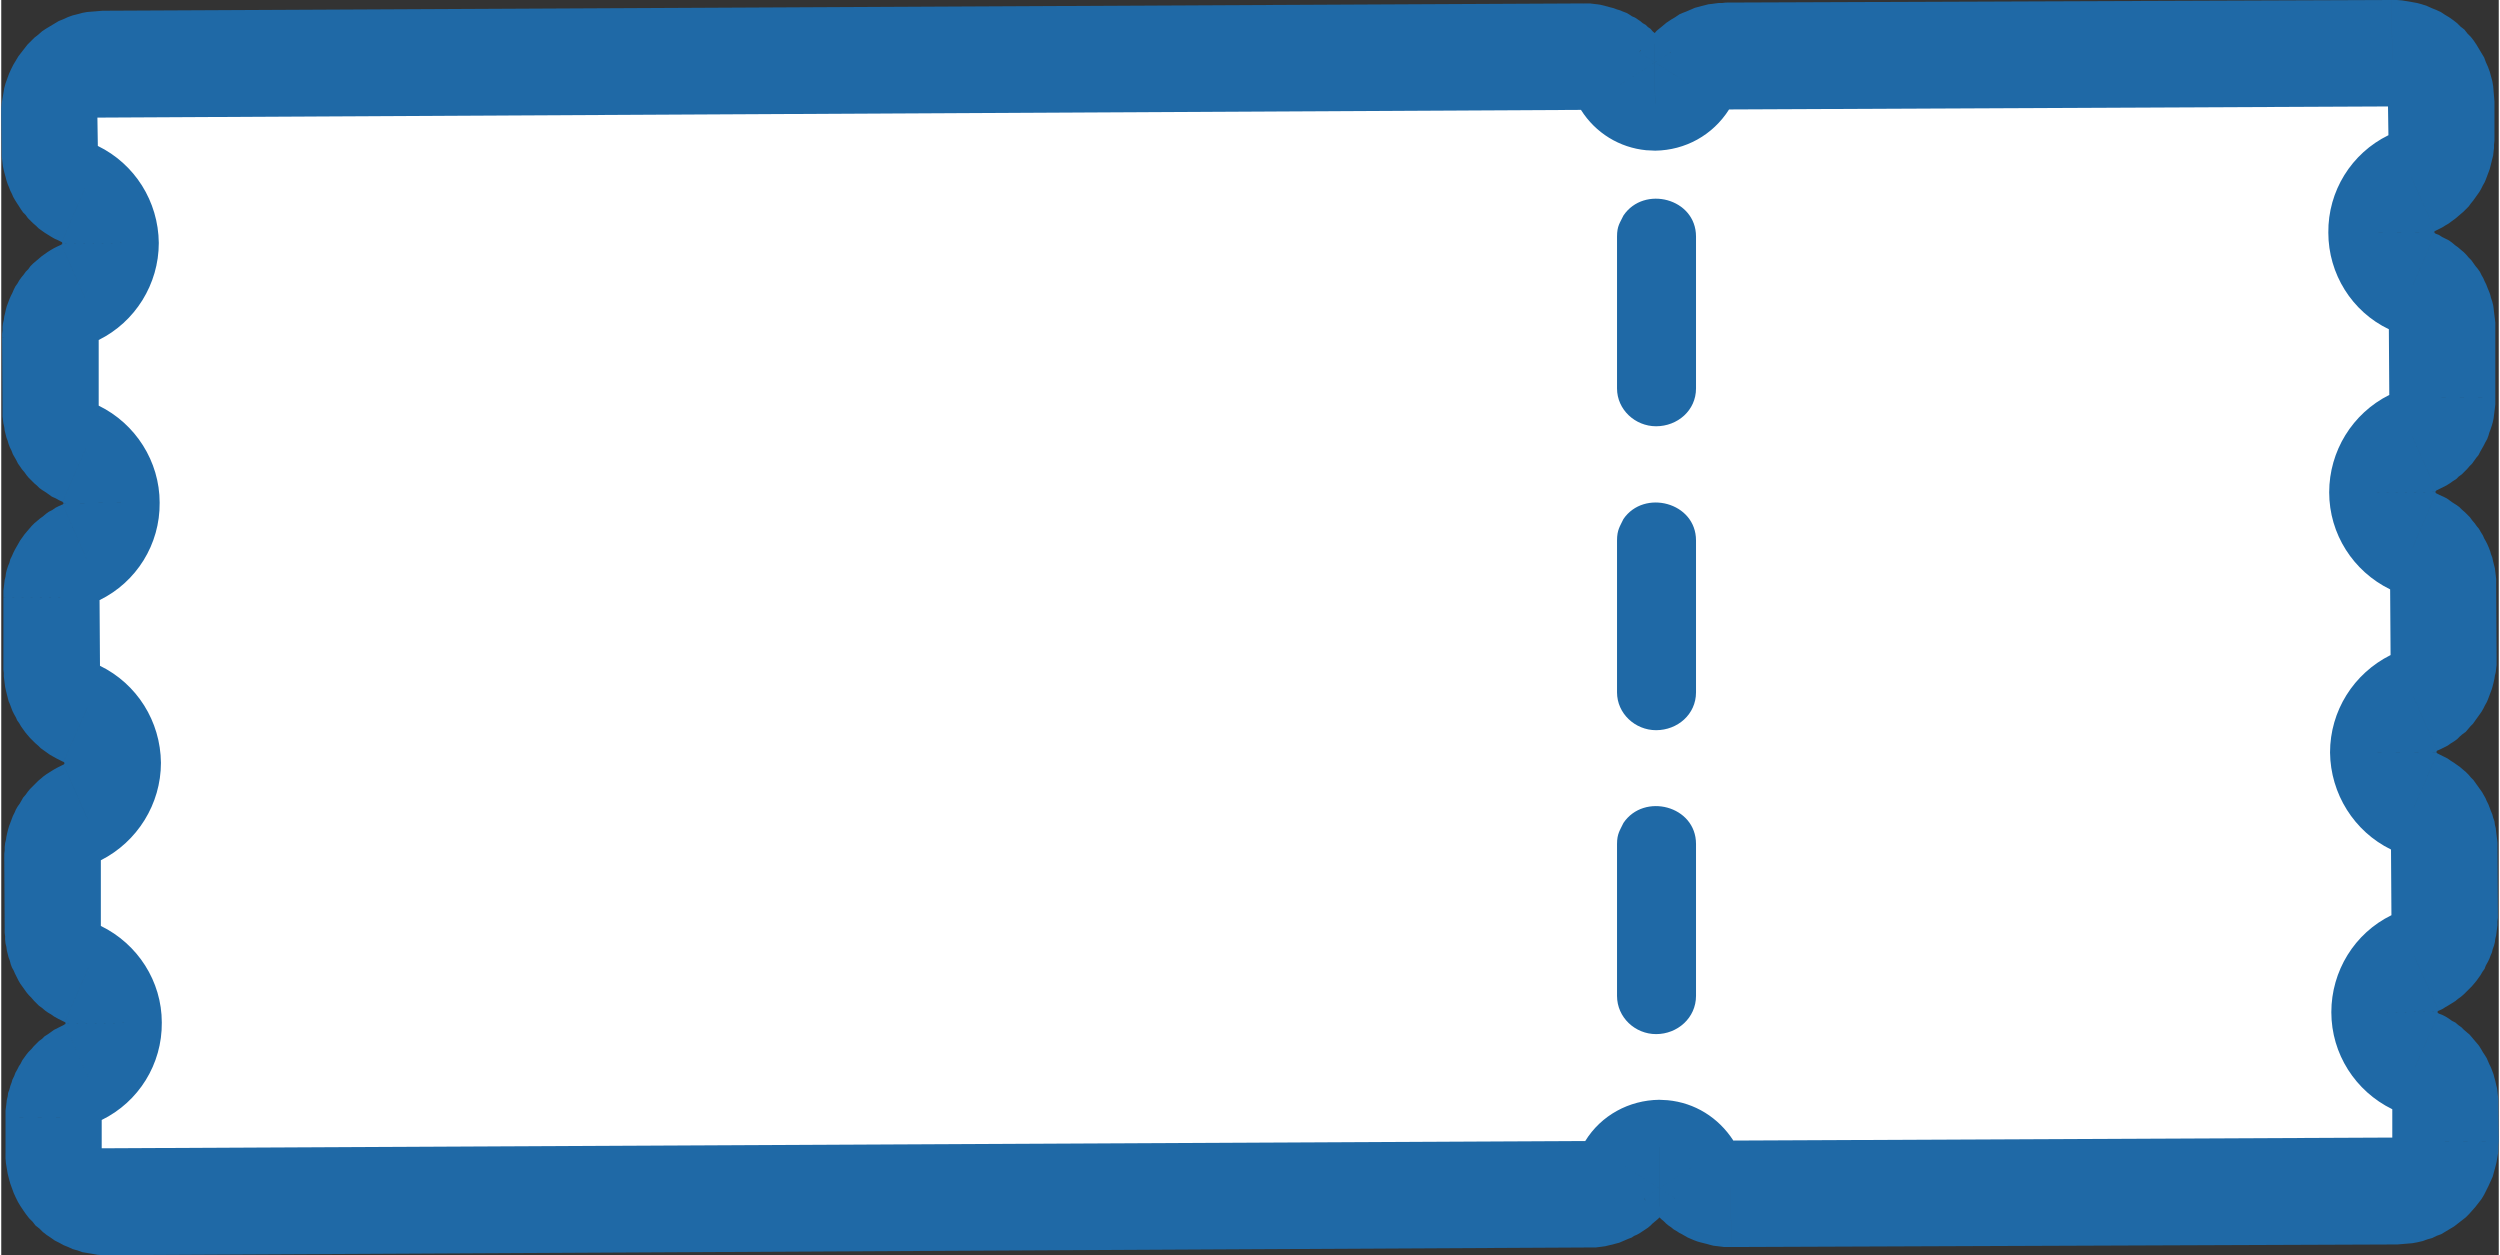
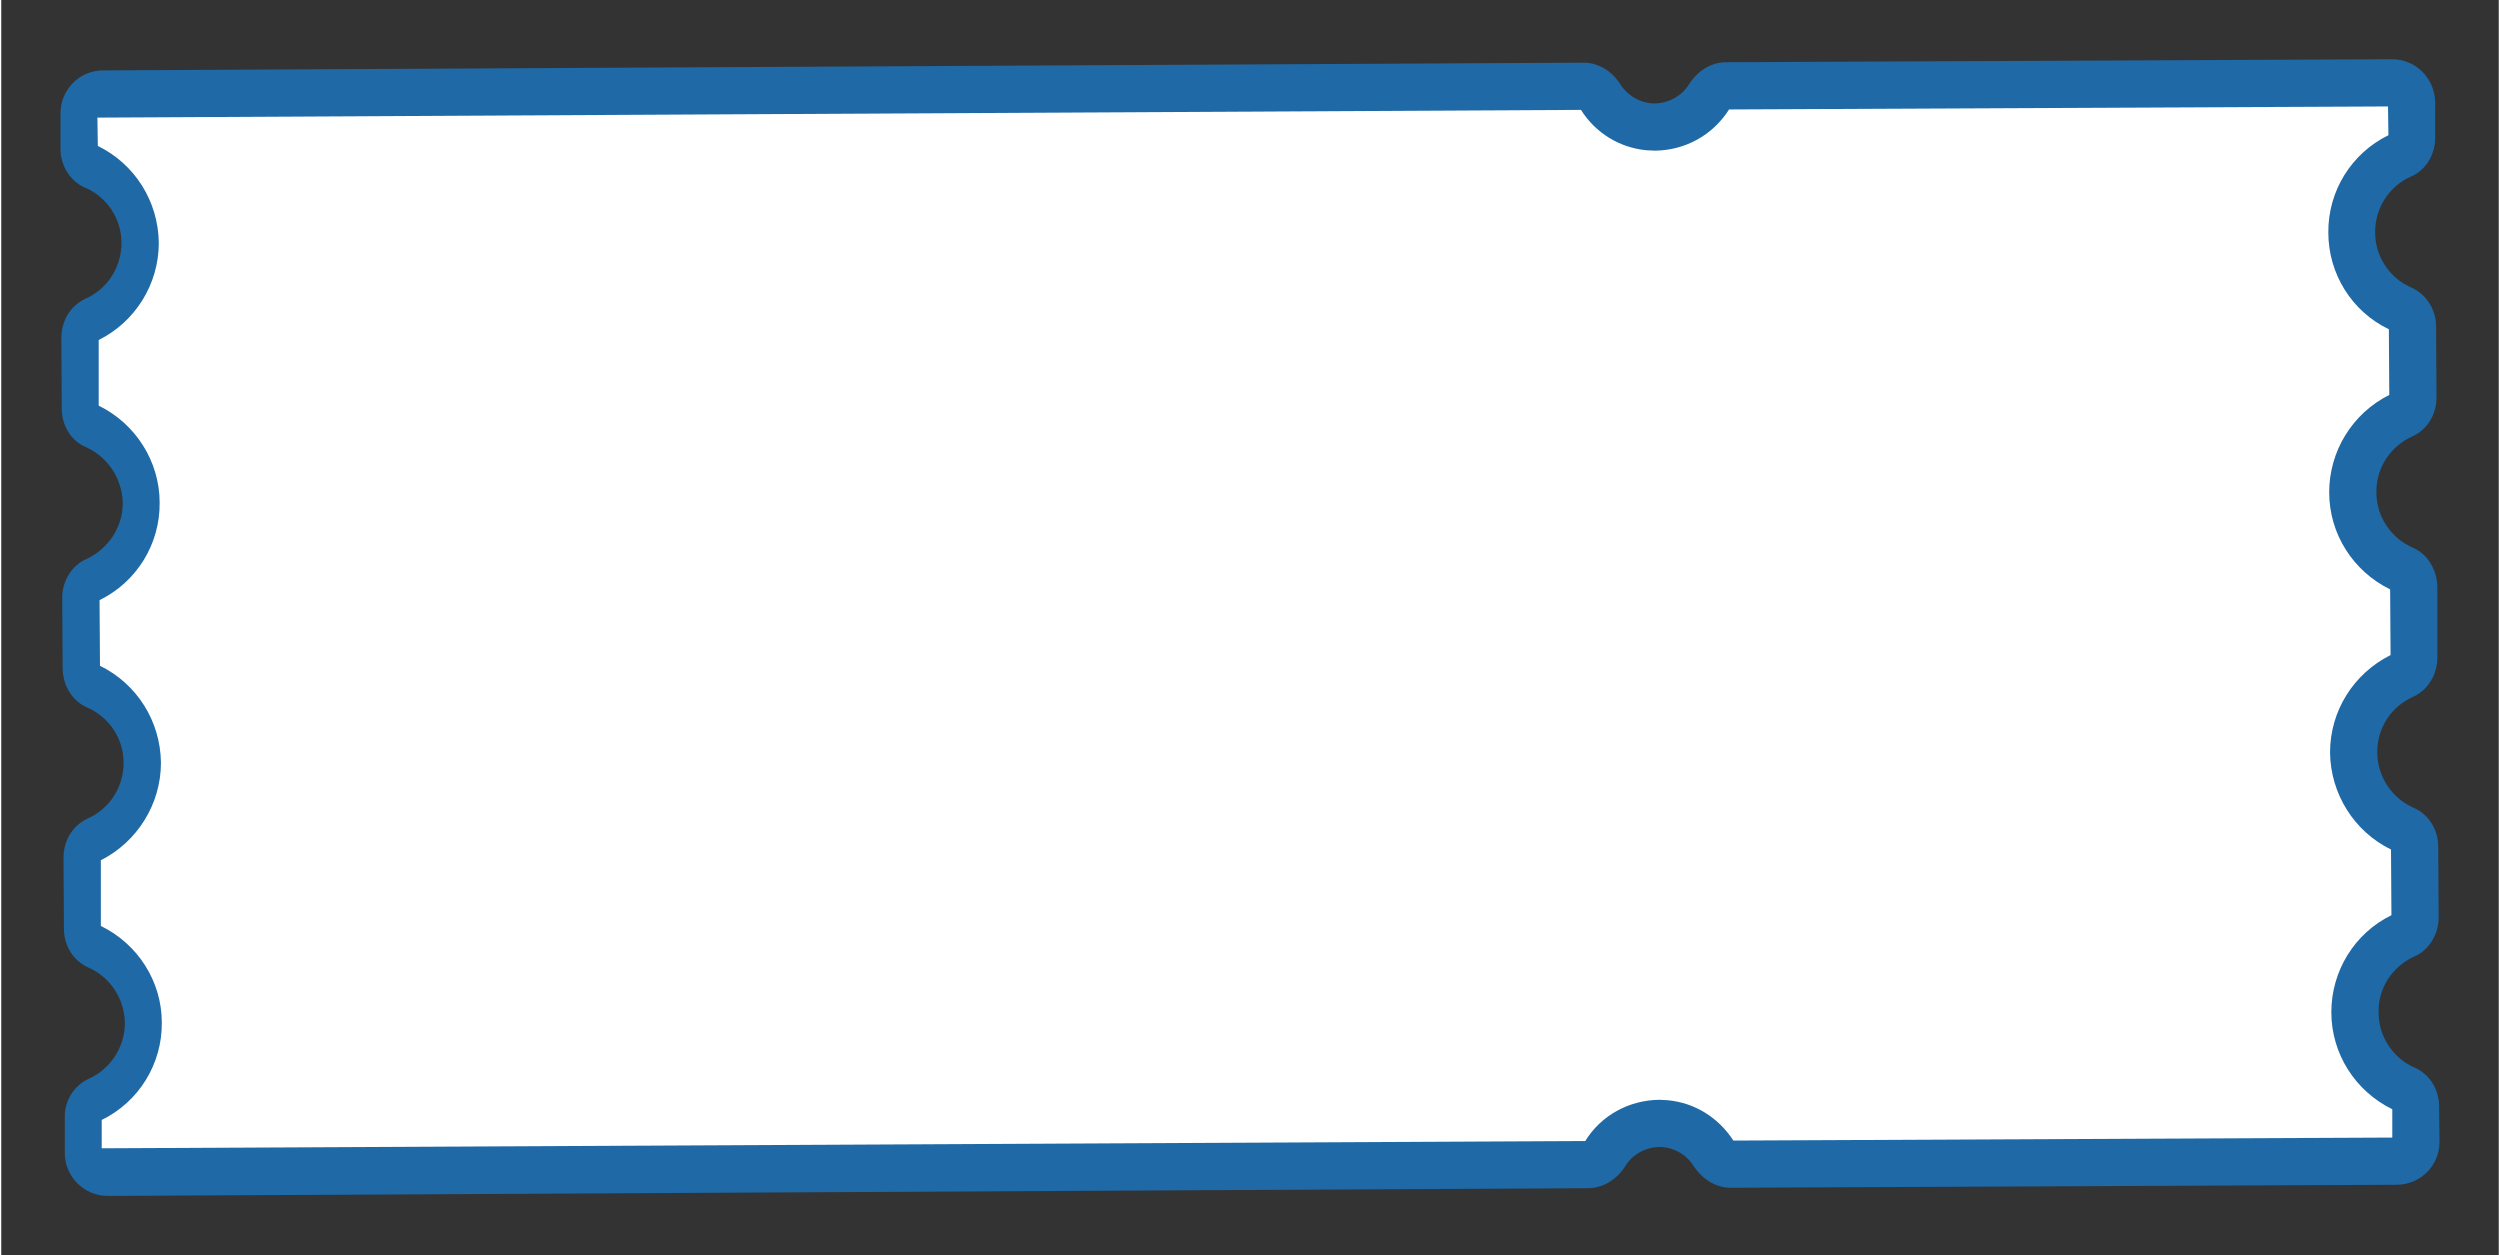
<svg xmlns="http://www.w3.org/2000/svg" xml:space="preserve" width="241px" height="121px" version="1.1" style="shape-rendering:geometricPrecision; text-rendering:geometricPrecision; image-rendering:optimizeQuality; fill-rule:evenodd; clip-rule:evenodd" viewBox="0 0 58.18 29.24">
  <rect x="0" y="0" width="58.18" height="29.24" fill="#333333" stroke="none" />
  <defs>
    <style type="text/css">
   
    .fil0 {fill:#1F69A6;fill-rule:nonzero}
    .fil1 {fill:white;fill-rule:nonzero}
   
  </style>
  </defs>
  <g id="Warstwa_x0020_1">
    <g id="_1319844880">
      <g>
        <path class="fil0" d="M55.3 5.41c0,0.58 0.35,1.08 0.85,1.29 0.35,0.16 0.57,0.52 0.57,0.9l0.01 1.66c0,0.39 -0.21,0.75 -0.57,0.91 -0.49,0.22 -0.84,0.72 -0.83,1.3 0,0.58 0.35,1.07 0.85,1.29 0.35,0.15 0.56,0.52 0.57,0.9l0 1.66c0,0.38 -0.21,0.75 -0.56,0.91 -0.5,0.22 -0.84,0.71 -0.84,1.29 0,0.58 0.35,1.08 0.85,1.3 0.35,0.15 0.57,0.51 0.57,0.9l0.01 1.66c0,0.38 -0.22,0.75 -0.56,0.9 -0.5,0.22 -0.85,0.72 -0.84,1.3 0,0.58 0.35,1.08 0.84,1.29 0.36,0.16 0.57,0.52 0.57,0.9l0.01 0.83c0,0.55 -0.44,1 -1,1l-15.51 0.07c-0.36,0 -0.67,-0.21 -0.87,-0.51 -0.16,-0.26 -0.46,-0.44 -0.8,-0.44 -0.33,0.01 -0.63,0.18 -0.79,0.45 -0.19,0.3 -0.51,0.51 -0.87,0.51l-34.48 0.18c-0.55,0 -1,-0.45 -1,-1l0 -0.83c-0.01,-0.38 0.21,-0.74 0.56,-0.9 0.49,-0.22 0.84,-0.72 0.84,-1.3 -0.01,-0.58 -0.36,-1.08 -0.85,-1.29 -0.36,-0.16 -0.57,-0.52 -0.57,-0.9l-0.01 -1.66c0,-0.39 0.21,-0.75 0.56,-0.91 0.5,-0.22 0.84,-0.72 0.84,-1.3 0,-0.58 -0.35,-1.07 -0.85,-1.29 -0.35,-0.15 -0.56,-0.51 -0.57,-0.9l-0.01 -1.66c0,-0.38 0.22,-0.75 0.57,-0.9 0.49,-0.23 0.84,-0.72 0.84,-1.3 -0.01,-0.58 -0.36,-1.08 -0.85,-1.3 -0.36,-0.15 -0.57,-0.51 -0.57,-0.9l-0.01 -1.65c0,-0.39 0.21,-0.75 0.56,-0.91 0.5,-0.22 0.84,-0.72 0.84,-1.3 0,-0.58 -0.35,-1.08 -0.85,-1.29 -0.35,-0.15 -0.57,-0.52 -0.57,-0.9l0 -0.83c0,-0.55 0.44,-1 0.99,-1l34.49 -0.18c0.35,0 0.67,0.2 0.86,0.51 0.17,0.26 0.47,0.44 0.8,0.44 0.34,-0.01 0.63,-0.18 0.8,-0.45 0.19,-0.3 0.5,-0.51 0.86,-0.51l15.52 -0.07c0.55,0 0.99,0.45 1,1l0 0.83c0,0.38 -0.21,0.75 -0.56,0.9 -0.5,0.22 -0.84,0.72 -0.84,1.3z" />
-         <path id="1" class="fil0" d="M56.7 5.44l-1.1 2.53 0 0 -0.09 -0.04 -0.09 -0.04 -0.09 -0.05 -0.08 -0.05 -0.09 -0.06 -0.08 -0.06 -0.08 -0.05 -0.07 -0.07 -0.08 -0.06 -0.07 -0.07 -0.07 -0.07 -0.07 -0.07 -0.06 -0.08 -0.07 -0.08 -0.06 -0.07 -0.05 -0.08 -0.06 -0.09 -0.05 -0.09 -0.05 -0.08 -0.04 -0.09 -0.04 -0.1 -0.04 -0.09 -0.04 -0.1 -0.03 -0.09 -0.03 -0.1 -0.02 -0.1 -0.02 -0.1 -0.02 -0.11 -0.02 -0.1 -0.01 -0.1 0 -0.11 -0.01 -0.1 2.76 -0.01 0 0 0 0 0 0 0 0 0 0 0 0.01 0 -0.01 0 0 0 0.01 0 0 0 0 0 0 0 0 0.01 0 -0.01 0 0 0 0.01 0 0 0.01 0 -0.01 0 0.01 0 0 0 0 0 0 0 0 0 0 0.01 0 -0.01 0 0.01 0 0 0 0 0.01 0 0 0 0 0 0zm-1.1 2.53l0 0 0.07 0.03 -0.07 -0.03zm2.5 -0.37l-2.76 0.01 0 -0.01 0 0.02 0 0.01 0 0.01 0 0.02 0.01 0.01 0 0.01 0 0.01 0.01 0.02 0 0.01 0 0.01 0.01 0.01 0 0.01 0.01 0.02 0 0.01 0.01 0 0.01 0.02 0.01 0.01 0 0.01 0.01 0.02 0.01 0.01 0.01 0.01 0.01 0.01 0.02 0.02 0.01 0.01 0.01 0 0.02 0.02 0.01 0.01 0.02 0.01 0.01 0.01 0.02 0.01 0.01 0.01 0.02 0 1.1 -2.53 0.08 0.03 0.08 0.05 0.08 0.04 0.08 0.04 0.07 0.05 0.07 0.06 0.07 0.05 0.07 0.06 0.06 0.05 0.06 0.06 0.06 0.07 0.06 0.06 0.05 0.07 0.05 0.07 0.05 0.06 0.05 0.07 0.04 0.08 0.04 0.07 0.03 0.07 0.04 0.08 0.03 0.08 0.03 0.07 0.03 0.08 0.02 0.08 0.03 0.09 0.02 0.08 0.01 0.07 0.01 0.09 0.01 0.08 0.01 0.08 0.01 0.09 0 0.08 0 0zm-2.76 0.01l0 0 0 -0.01 0 0.01zm0.01 1.66l-0.01 -1.66 2.76 -0.01 0 1.66 -2.75 0.01 0 0zm1.38 2.16l-1.13 -2.53 0.01 0 -0.02 0.01 -0.02 0.01 -0.01 0.01 -0.02 0.01 -0.01 0.01 -0.02 0.01 -0.01 0.01 -0.01 0.01 -0.02 0.01 -0.01 0.02 -0.01 0.01 -0.01 0.01 -0.01 0.01 -0.01 0.01 -0.01 0.01 -0.01 0.02 0 0.01 -0.01 0.01 -0.01 0.02 0 0 -0.01 0.02 0 0 0 0.02 -0.01 0.01 0 0.02 0 0.01 -0.01 0.01 0 0.01 0 0.01 0 0.02 0 0.01 0 0.01 2.75 -0.01 0 0.08 0 0.08 -0.01 0.09 -0.01 0.08 -0.01 0.08 -0.01 0.08 -0.02 0.09 -0.02 0.07 -0.03 0.09 -0.03 0.08 -0.02 0.07 -0.03 0.08 -0.04 0.07 -0.04 0.08 -0.04 0.07 -0.04 0.07 -0.04 0.08 -0.05 0.06 -0.05 0.07 -0.05 0.07 -0.06 0.06 -0.06 0.07 -0.06 0.06 -0.06 0.06 -0.07 0.05 -0.06 0.06 -0.08 0.05 -0.07 0.05 -0.08 0.05 -0.08 0.04 -0.08 0.04 -0.08 0.04 0.01 0zm-1.13 -2.53l0.01 0 -0.02 0.01 0.01 -0.01zm1.1 2.56l-2.75 0.02 0 -0.01 0 -0.1 0.01 -0.11 0 -0.1 0.02 -0.1 0.01 -0.11 0.03 -0.1 0.02 -0.1 0.03 -0.1 0.03 -0.1 0.03 -0.09 0.04 -0.1 0.04 -0.09 0.05 -0.09 0.04 -0.09 0.06 -0.09 0.05 -0.08 0.05 -0.08 0.06 -0.08 0.06 -0.08 0.07 -0.07 0.07 -0.08 0.07 -0.07 0.07 -0.07 0.07 -0.06 0.08 -0.06 0.08 -0.07 0.08 -0.05 0.08 -0.06 0.09 -0.05 0.08 -0.05 0.09 -0.04 0.09 -0.05 1.13 2.53 0 0 -0.01 0 0 0 0 0 0 0 0 0.01 0 0 0 -0.01 0 0.01 -0.01 0 0 0 0 0 0 0 0 0 0 0 0 0.01 0 0 0 0 0 0 0 0 0 0 0 0 0 0 0 0 -0.01 0.01 0.01 0 0 0 0 -0.01 0 0.01 -0.01 0 0 0 0 0 0 0zm-2.75 0.02l0 0 0 -0.01 0 0.01zm2.77 0.01l-1.09 2.54 0 0 -0.09 -0.04 -0.09 -0.05 -0.09 -0.05 -0.09 -0.05 -0.08 -0.05 -0.08 -0.06 -0.08 -0.06 -0.08 -0.06 -0.07 -0.06 -0.08 -0.07 -0.07 -0.07 -0.07 -0.08 -0.06 -0.07 -0.06 -0.08 -0.06 -0.08 -0.06 -0.08 -0.05 -0.08 -0.05 -0.09 -0.05 -0.09 -0.05 -0.08 -0.04 -0.1 -0.04 -0.09 -0.03 -0.1 -0.03 -0.09 -0.03 -0.1 -0.03 -0.11 -0.02 -0.09 -0.02 -0.11 -0.01 -0.1 -0.01 -0.1 -0.01 -0.11 0 -0.1 2.75 -0.02 0 0 0 0 0 0 0.01 0.01 0 0 0 0 0 0 0 0 0 0 0 0 0 0 0 0 0 0.01 0 0 0 0 0 0 0 0 0 0 0 0 0 0 0.01 0 0 0 -0.01 0 0.01 0.01 0 0 0 0 0 0 0 0 0 0 0 0 0 0 0 0 0 0zm1.4 2.16l-2.75 0.02 0 0 0 0.01 0 0.01 0 0.01 0 0.02 0 0.01 0 0.01 0.01 0.01 0 0.01 0 0.02 0.01 0 0 0.01 0.01 0.02 0 0.01 0.01 0.01 0 0.01 0.01 0.01 0.01 0.02 0.01 0 0.01 0.02 0.01 0.02 0.01 0 0.01 0.01 0.01 0.02 0.01 0.01 0.02 0.01 0.01 0.01 0.02 0.01 0.01 0.01 0.01 0.01 0.02 0.01 0.02 0.01 0.02 0.01 1.09 -2.54 0.08 0.04 0.09 0.04 0.08 0.04 0.07 0.05 0.07 0.05 0.08 0.05 0.07 0.05 0.06 0.06 0.07 0.06 0.06 0.06 0.06 0.06 0.05 0.07 0.06 0.07 0.05 0.07 0.05 0.06 0.04 0.07 0.05 0.08 0.03 0.07 0.04 0.07 0.04 0.08 0.03 0.07 0.03 0.08 0.02 0.07 0.03 0.08 0.02 0.09 0.02 0.08 0.02 0.08 0.01 0.08 0.01 0.08 0.01 0.09 0 0.08 0 0.08 0 0zm-2.75 1.68l0 -1.66 2.75 -0.02 0.01 1.66 0 0.01 -2.76 0.01zm2.76 -0.02l0 0 0 0.01 0 -0.01zm-1.38 2.18l-1.12 -2.53 0 0 -0.01 0.01 -0.02 0.01 -0.02 0.01 -0.01 0 -0.02 0.02 -0.02 0.01 -0.01 0.01 -0.01 0.01 -0.02 0.01 -0.01 0.01 -0.01 0.01 -0.01 0.02 -0.01 0.01 -0.01 0.01 -0.01 0.01 0 0.01 -0.01 0.01 -0.01 0.02 0 0.01 -0.01 0.01 0 0.01 -0.01 0.01 0 0.02 0 0.01 -0.01 0.01 0 0.01 0 0.01 0 0.01 0 0.02 -0.01 0.01 0 0.01 0 0.01 2.76 0 0 0.09 0 0.08 -0.01 0.08 -0.01 0.09 -0.02 0.08 -0.01 0.07 -0.02 0.09 -0.02 0.08 -0.02 0.07 -0.03 0.08 -0.03 0.08 -0.03 0.08 -0.03 0.07 -0.04 0.07 -0.04 0.08 -0.04 0.07 -0.05 0.07 -0.05 0.07 -0.05 0.07 -0.05 0.07 -0.06 0.06 -0.05 0.06 -0.06 0.07 -0.07 0.05 -0.07 0.06 -0.06 0.06 -0.07 0.05 -0.08 0.05 -0.07 0.05 -0.08 0.04 -0.08 0.04 -0.09 0.04 0.01 0zm-1.12 -2.53l0 0 -0.05 0.02 0.05 -0.02zm1.1 2.56l-2.76 0.01 0 0 0 -0.1 0.01 -0.11 0.01 -0.11 0.01 -0.1 0.02 -0.1 0.02 -0.11 0.02 -0.09 0.03 -0.1 0.03 -0.1 0.04 -0.09 0.04 -0.1 0.04 -0.09 0.04 -0.09 0.05 -0.09 0.05 -0.09 0.05 -0.08 0.06 -0.08 0.06 -0.08 0.06 -0.08 0.06 -0.08 0.07 -0.07 0.07 -0.07 0.07 -0.07 0.08 -0.07 0.07 -0.06 0.08 -0.06 0.08 -0.06 0.09 -0.05 0.08 -0.05 0.09 -0.05 0.09 -0.05 0.09 -0.04 1.12 2.53 0 0 -0.01 0 0 0 0 0 0 0 0 0 0 0 0 0.01 0 -0.01 0 0.01 0 0 0 0 0 0 0 0 -0.01 0 0 0 0 0 0 0 0 0 0 0.01 0 0 0 -0.01 0 0 0 0.01 0 0 0 0 0 0 0 0 0 0 0 0 0 0 0 0.01 0 0zm0 0l0 -0.01 0 0.01 0 0zm0.02 0.03l-1.1 2.54 0 0 -0.09 -0.05 -0.09 -0.04 -0.09 -0.05 -0.08 -0.05 -0.09 -0.05 -0.08 -0.06 -0.08 -0.06 -0.08 -0.06 -0.07 -0.07 -0.07 -0.06 -0.07 -0.08 -0.07 -0.07 -0.07 -0.07 -0.06 -0.08 -0.06 -0.08 -0.05 -0.08 -0.06 -0.09 -0.05 -0.08 -0.05 -0.09 -0.04 -0.09 -0.04 -0.09 -0.04 -0.1 -0.04 -0.09 -0.03 -0.1 -0.03 -0.1 -0.02 -0.1 -0.03 -0.1 -0.01 -0.1 -0.02 -0.11 -0.01 -0.1 0 -0.11 -0.01 -0.1 2.76 -0.01 0 0 0 0 0 0 0 0.01 0 0 0 0 0 0 0 0 0 0 0 0 0 0 0 0 0 0 0 0.01 0 -0.01 0 0 0 0 0.01 0.01 0 0 0 0 0 0 0 0 0 0 0 0 0 0 0 0.01 0 -0.01 0.01 0.01 0 0 0 0 0 0 0 0 0 0zm-1.1 2.54l0 0 0.02 0.01 -0.02 -0.01zm2.5 -0.38l-2.76 0.01 0 0.01 0 0.01 0 0.01 0 0.01 0.01 0.01 0 0.02 0 0.01 0 0.01 0.01 0.01 0 0.01 0 0.01 0.01 0.01 0 0.02 0.01 0.01 0 0.01 0.01 0.01 0.01 0.01 0.01 0.02 0 0.01 0.01 0.01 0.01 0.01 0.01 0.01 0.01 0.01 0.02 0.02 0.01 0.01 0.01 0.01 0.02 0.01 0.01 0.01 0.02 0.01 0.01 0.01 0.02 0.01 0.02 0.01 0.01 0.01 1.1 -2.54 0.08 0.04 0.08 0.04 0.08 0.04 0.07 0.05 0.08 0.05 0.07 0.05 0.07 0.05 0.07 0.06 0.06 0.05 0.07 0.07 0.05 0.06 0.06 0.06 0.05 0.07 0.05 0.07 0.05 0.07 0.05 0.07 0.04 0.07 0.04 0.07 0.03 0.07 0.04 0.08 0.03 0.08 0.03 0.08 0.03 0.07 0.02 0.08 0.03 0.08 0.01 0.08 0.02 0.08 0.01 0.09 0.01 0.08 0.01 0.08 0.01 0.09 0 0.08 0 0zm-2.75 1.67l-0.01 -1.66 2.76 -0.01 0.01 1.66 0 0.01 -2.76 0zm2.76 -0.01l0 0 0 0.01 0 -0.01zm-1.38 2.17l-1.13 -2.52 0.01 -0.01 -0.02 0.01 -0.02 0.01 -0.01 0.01 -0.02 0.01 -0.02 0.01 -0.01 0.01 -0.01 0.01 -0.02 0.02 -0.01 0.01 -0.01 0.01 -0.01 0.01 -0.01 0.01 -0.01 0.01 -0.01 0.02 -0.01 0.01 -0.01 0.01 0 0.01 -0.01 0.01 -0.01 0.01 0 0.02 -0.01 0.01 0 0.01 0 0.01 -0.01 0.01 0 0.01 0 0.01 -0.01 0.02 0 0.01 0 0.01 0 0.01 0 0.01 0 0.02 2.76 0 -0.01 0.08 0 0.09 -0.01 0.08 -0.01 0.08 -0.01 0.08 -0.02 0.08 -0.01 0.08 -0.02 0.08 -0.03 0.08 -0.02 0.08 -0.03 0.07 -0.03 0.08 -0.04 0.08 -0.04 0.07 -0.03 0.08 -0.05 0.07 -0.04 0.07 -0.05 0.07 -0.05 0.07 -0.05 0.06 -0.06 0.07 -0.06 0.06 -0.06 0.06 -0.06 0.06 -0.07 0.06 -0.07 0.05 -0.06 0.05 -0.08 0.05 -0.08 0.05 -0.07 0.04 -0.08 0.05 -0.09 0.04 0.01 -0.01zm-1.13 -2.52l0.01 -0.01 -0.04 0.02 0.03 -0.01zm1.1 2.55l-2.75 0.02 0 0 0 -0.11 0 -0.11 0.01 -0.1 0.02 -0.1 0.01 -0.11 0.02 -0.09 0.03 -0.11 0.03 -0.1 0.03 -0.09 0.04 -0.1 0.03 -0.1 0.04 -0.09 0.05 -0.09 0.05 -0.09 0.05 -0.08 0.05 -0.09 0.05 -0.08 0.06 -0.08 0.07 -0.08 0.06 -0.07 0.07 -0.07 0.07 -0.07 0.07 -0.07 0.07 -0.07 0.08 -0.06 0.08 -0.06 0.08 -0.06 0.08 -0.06 0.09 -0.05 0.08 -0.04 0.09 -0.05 0.09 -0.04 1.13 2.52 0 0 0 0 -0.01 0.01 0 0 0 0 0 0 0 0 0 0 0 0 0 0 -0.01 0 0 0 0 0.01 0 0 0 0 0 0 0 0 0 0 0 0 0 0 0 0.01 -0.01 0 0.01 -0.01 0 0.01 -0.01 0 0.01 -0.01 0 0.01 -0.01 0 0 0 0 0 0 0 0 0.01 0 -0.01zm-2.75 0.02l0 0 0 0 0 0zm2.78 0.02l-1.11 2.53 0.01 0 -0.1 -0.04 -0.09 -0.05 -0.08 -0.04 -0.09 -0.05 -0.08 -0.06 -0.08 -0.05 -0.08 -0.07 -0.08 -0.06 -0.07 -0.06 -0.08 -0.07 -0.07 -0.07 -0.06 -0.07 -0.07 -0.08 -0.06 -0.07 -0.06 -0.08 -0.06 -0.09 -0.05 -0.08 -0.05 -0.08 -0.05 -0.09 -0.05 -0.09 -0.04 -0.1 -0.04 -0.09 -0.03 -0.09 -0.04 -0.1 -0.02 -0.1 -0.03 -0.1 -0.02 -0.1 -0.02 -0.1 -0.01 -0.1 -0.01 -0.11 -0.01 -0.11 0 -0.1 2.75 -0.02 0 0.01 0 0 0 0 0 0 0.01 0 0 0 0 0 0 0 0 0 0 0 0 0.01 0 0 0 0 0 0 0 0 0 0 0 0 0 0 0 0 0 0 0 0.01 0 0 0 0 0.01 0 0 0 0 0 0 0 0 0 0 0 0 0 0 0 0 0 0.01 0.01zm-0.01 -0.01l0.01 0.01 -0.02 -0.01 0.01 0zm1.4 2.17l-2.75 0.01 0 0 0 0.01 0 0.01 0 0.02 0 0.01 0 0.01 0 0.01 0.01 0.02 0 0.01 0 0 0.01 0.02 0 0.01 0.01 0.02 0 0 0.01 0.01 0.01 0.02 0 0.01 0.01 0.01 0.01 0.02 0.01 0.01 0.01 0.01 0.01 0.01 0.01 0.01 0.01 0.01 0.01 0.01 0.02 0.02 0.01 0.01 0.01 0 0.02 0.01 0.01 0.01 0.02 0.01 0.01 0.01 0.02 0.01 1.11 -2.53 0.08 0.03 0.08 0.04 0.08 0.05 0.07 0.05 0.08 0.04 0.07 0.06 0.07 0.05 0.06 0.06 0.07 0.06 0.06 0.05 0.06 0.07 0.05 0.06 0.06 0.07 0.05 0.06 0.05 0.08 0.04 0.07 0.04 0.06 0.05 0.08 0.03 0.07 0.03 0.07 0.04 0.08 0.03 0.08 0.03 0.08 0.02 0.08 0.02 0.07 0.02 0.09 0.02 0.08 0.01 0.08 0.01 0.09 0.01 0.08 0 0.08 0 0.09 0 0zm0 0l0 -0.01 0 0.01 0 0zm-2.75 0.83l0 -0.82 2.75 -0.01 0.01 0.82 0 0 -2.76 0.01zm0.39 2.39l-0.01 -2.77 0 0 -0.02 0 -0.02 0 -0.01 0 -0.02 0.01 -0.03 0 -0.02 0.01 -0.01 0 -0.02 0.01 -0.02 0.01 -0.01 0.01 -0.02 0.01 -0.02 0.01 -0.01 0.01 -0.02 0.01 -0.01 0.01 -0.01 0.01 -0.01 0.02 -0.02 0.01 -0.01 0.01 -0.01 0.02 -0.01 0.01 0 0.02 -0.01 0.01 -0.01 0.02 -0.01 0.02 0 0.02 -0.01 0.02 0 0.02 -0.01 0.01 0 0.03 0 0.01 0 0.02 2.76 -0.01 -0.01 0.12 0 0.12 -0.02 0.12 -0.02 0.12 -0.03 0.12 -0.03 0.11 -0.03 0.11 -0.05 0.11 -0.05 0.11 -0.05 0.1 -0.05 0.1 -0.06 0.1 -0.07 0.09 -0.07 0.09 -0.07 0.08 -0.08 0.09 -0.08 0.08 -0.09 0.07 -0.09 0.07 -0.09 0.07 -0.1 0.06 -0.1 0.06 -0.1 0.06 -0.11 0.04 -0.1 0.05 -0.11 0.03 -0.11 0.04 -0.13 0.03 -0.11 0.02 -0.12 0.01 -0.12 0.01 -0.12 0.01 0 0zm-15.52 -2.71l15.51 -0.06 0.01 2.77 -15.51 0.06 -0.02 -2.77 0.01 0zm-0.01 0l-0.01 0 0.02 0 -0.01 0zm-2.01 1.63l2.31 -1.5 0.01 0.01 -0.01 -0.01 0 0 0 0 -0.01 -0.01 0 -0.01 0 0 0 0 -0.01 0 0 -0.01 -0.01 0 -0.01 -0.01 0 -0.01 -0.01 0 -0.01 -0.01 -0.01 0 -0.01 -0.01 0 0 -0.02 -0.01 -0.01 -0.01 -0.01 0 -0.01 0 -0.02 -0.01 -0.01 -0.01 -0.01 0 -0.02 0 -0.01 -0.01 -0.02 0 -0.02 0 -0.01 -0.01 -0.02 0 -0.02 0 -0.01 0 0.02 2.77 -0.08 0 -0.08 0 -0.08 -0.01 -0.08 -0.01 -0.09 -0.01 -0.08 -0.02 -0.07 -0.02 -0.08 -0.02 -0.08 -0.02 -0.07 -0.02 -0.08 -0.03 -0.07 -0.03 -0.07 -0.03 -0.07 -0.04 -0.07 -0.04 -0.06 -0.03 -0.06 -0.04 -0.07 -0.04 -0.06 -0.05 -0.06 -0.04 -0.06 -0.05 -0.05 -0.05 -0.06 -0.05 -0.05 -0.05 -0.05 -0.05 -0.05 -0.05 -0.04 -0.05 -0.05 -0.06 -0.05 -0.06 -0.04 -0.06 -0.04 -0.06 -0.04 -0.06 0.01 0.01zm2.31 -1.5l0.01 0.01 0.01 0.02 -0.02 -0.03zm-1.95 1.7l-0.02 -2.77 0.01 0 0.07 0 0.08 0.01 0.08 0 0.07 0.01 0.07 0.01 0.07 0.01 0.08 0.02 0.08 0.02 0.06 0.01 0.07 0.03 0.07 0.02 0.07 0.03 0.07 0.03 0.06 0.03 0.07 0.03 0.07 0.03 0.06 0.04 0.06 0.04 0.06 0.04 0.05 0.04 0.06 0.04 0.06 0.05 0.05 0.04 0.05 0.05 0.06 0.05 0.05 0.05 0.05 0.06 0.04 0.04 0.04 0.06 0.05 0.07 0.04 0.05 0.04 0.06 -2.31 1.5 0 0.01 0.01 0.01 0.01 0.02 0.01 0.01 0 0 0.01 0.01 0.02 0.02 0.01 0.01 0 0 0.01 0.01 0.01 0.01 0.01 0.01 0.01 0 0.01 0.01 0.02 0.01 0.01 0 0.01 0.01 0.01 0.01 0.01 0 0.02 0.01 0.01 0 0.01 0.01 0.02 0 0 0 0.02 0.01 0.02 0 0.01 0 0.01 0.01 0.01 0 0.02 0 0.02 0 0.01 0 0 0zm-0.02 -2.77l0 0 0.01 0 -0.01 0zm0.38 2.57l-2.33 -1.48 0 0 0.04 -0.06 0.04 -0.06 0.04 -0.06 0.05 -0.06 0.04 -0.05 0.05 -0.05 0.05 -0.05 0.05 -0.05 0.05 -0.05 0.06 -0.05 0.05 -0.04 0.06 -0.05 0.06 -0.04 0.06 -0.04 0.06 -0.04 0.06 -0.03 0.06 -0.04 0.07 -0.03 0.07 -0.04 0.06 -0.02 0.07 -0.03 0.07 -0.02 0.07 -0.03 0.07 -0.02 0.07 -0.02 0.07 -0.01 0.08 -0.02 0.07 -0.01 0.07 -0.01 0.08 0 0.08 -0.01 0.07 0 0.02 2.77 0.01 0 0.02 0 0.02 0 0 -0.01 0.02 0 0.02 0 0.01 0 0.01 -0.01 0.01 0 0.02 -0.01 0.01 0 0.01 0 0.01 -0.01 0.01 0 0.02 -0.01 0.02 -0.01 0 -0.01 0.01 0 0.01 -0.01 0.01 -0.01 0.02 -0.01 0.01 0 0.01 -0.01 0.01 -0.01 0.01 -0.01 0.01 -0.02 0 0 0.01 -0.01 0.01 -0.01 0.01 -0.02 0.01 0 0 -0.02 0 0.01zm-2.02 1.15l-0.01 -2.76 0 0 -0.02 0 -0.02 0 -0.01 0 -0.02 0 -0.01 0 -0.01 0.01 -0.02 0 -0.01 0 -0.02 0.01 -0.01 0 -0.01 0.01 -0.01 0 -0.02 0.01 -0.01 0.01 -0.01 0 -0.01 0.01 -0.01 0 0 0 -0.01 0.01 -0.01 0.01 -0.01 0 0 0.01 -0.01 0 0 0.01 -0.01 0 0 0.01 -0.01 0 0 0 0 0.01 -0.01 0 0 0.01 0 0 2.33 1.48 -0.03 0.05 -0.04 0.06 -0.05 0.07 -0.04 0.05 -0.05 0.05 -0.04 0.06 -0.05 0.05 -0.06 0.06 -0.04 0.04 -0.06 0.05 -0.06 0.05 -0.05 0.05 -0.06 0.05 -0.06 0.04 -0.06 0.04 -0.06 0.04 -0.07 0.04 -0.07 0.03 -0.06 0.04 -0.08 0.03 -0.07 0.03 -0.07 0.03 -0.07 0.03 -0.08 0.02 -0.07 0.02 -0.09 0.02 -0.08 0.02 -0.07 0.01 -0.08 0.01 -0.08 0.01 -0.08 0 -0.09 0 0 0zm-34.5 -2.59l34.49 -0.17 0.01 2.76 -34.48 0.18 0 0 -0.02 -2.77zm0.02 2.77l0 0 0 0 0 0zm-2.39 -2.38l2.76 -0.01 0 0 0 -0.02 0 -0.02 -0.01 -0.02 0 -0.02 0 -0.01 -0.01 -0.02 -0.01 -0.02 0 -0.02 -0.01 -0.02 -0.01 -0.01 -0.01 -0.02 -0.01 -0.01 -0.01 -0.02 -0.01 -0.01 -0.01 -0.01 -0.01 -0.02 -0.02 -0.01 -0.01 -0.01 -0.01 -0.01 -0.02 -0.01 -0.01 -0.01 -0.02 -0.01 -0.02 -0.01 -0.01 -0.01 -0.02 0 -0.02 -0.01 -0.02 -0.01 -0.02 0 -0.02 0 -0.02 -0.01 -0.01 0 -0.02 0 0.01 2.77 -0.13 0 -0.12 -0.01 -0.11 -0.02 -0.12 -0.02 -0.12 -0.02 -0.11 -0.04 -0.11 -0.03 -0.11 -0.05 -0.1 -0.04 -0.11 -0.06 -0.1 -0.05 -0.1 -0.07 -0.09 -0.06 -0.09 -0.07 -0.08 -0.08 -0.09 -0.07 -0.07 -0.09 -0.08 -0.08 -0.07 -0.09 -0.07 -0.1 -0.06 -0.09 -0.06 -0.1 -0.05 -0.1 -0.05 -0.11 -0.04 -0.11 -0.04 -0.11 -0.03 -0.11 -0.03 -0.12 -0.02 -0.12 -0.02 -0.12 -0.01 -0.12 0 -0.12 0 0zm2.75 -0.83l0.01 0.82 -2.76 0.01 0 -0.82 2.75 -0.01 0 0zm0 0l0 -0.01 0 0.01 0 0zm-1.37 -2.17l1.12 2.53 0 0 0.02 -0.01 0.02 -0.01 0.01 0 0.01 -0.01 0.02 -0.01 0.02 -0.02 0.01 -0.01 0.01 -0.01 0.01 -0.01 0.02 -0.01 0.01 -0.01 0.01 -0.02 0 -0.01 0.01 -0.01 0.01 -0.01 0.01 -0.01 0.01 -0.01 0 -0.01 0.01 -0.01 0 -0.02 0.01 -0.01 0 -0.01 0.01 -0.02 0 -0.01 0 -0.01 0.01 -0.01 0 -0.01 0 -0.02 0 0 0 -0.02 0 -0.01 0 -0.01 -2.75 0.01 0 -0.08 0 -0.09 0.01 -0.08 0.01 -0.08 0.01 -0.09 0.02 -0.08 0.01 -0.08 0.03 -0.08 0.02 -0.08 0.03 -0.08 0.02 -0.07 0.04 -0.08 0.03 -0.08 0.04 -0.07 0.04 -0.08 0.04 -0.06 0.04 -0.08 0.05 -0.07 0.05 -0.07 0.05 -0.06 0.06 -0.06 0.06 -0.07 0.06 -0.06 0.06 -0.06 0.07 -0.05 0.06 -0.06 0.08 -0.05 0.07 -0.05 0.07 -0.05 0.08 -0.04 0.08 -0.04 0.08 -0.04 0.01 -0.01zm-0.01 0.01l-0.01 0 0.02 -0.01 -0.01 0.01zm0.03 -0.03l2.75 -0.02 0 0.01 0 0.1 0 0.11 -0.01 0.1 -0.02 0.1 -0.01 0.11 -0.02 0.1 -0.03 0.1 -0.03 0.1 -0.03 0.1 -0.03 0.09 -0.04 0.09 -0.04 0.1 -0.05 0.09 -0.04 0.09 -0.05 0.08 -0.06 0.09 -0.05 0.08 -0.06 0.08 -0.06 0.08 -0.07 0.07 -0.07 0.07 -0.07 0.08 -0.07 0.06 -0.07 0.07 -0.08 0.06 -0.08 0.06 -0.08 0.06 -0.08 0.05 -0.09 0.06 -0.08 0.04 -0.09 0.05 -0.09 0.04 -1.12 -2.53 0 0 0 0 0 0 0 0 0 0 0 0 0.01 0 0 0 0 0 0 0 0 0 0 -0.01 0 0 0 0 0 0 0 0 0 0 0 0 0.01 -0.01 0 0.01 -0.01 0 0.01 0 0 -0.01 0 0 0 0 0 0 0 0 0 0 0 0 0 0 0 0 0 0 0 0zm2.75 -0.02l0 0 0 0.01 0 -0.01zm-2.77 -0.01l1.1 -2.54 0 0 0.09 0.04 0.09 0.05 0.09 0.04 0.08 0.05 0.09 0.06 0.08 0.06 0.08 0.06 0.07 0.06 0.08 0.06 0.07 0.07 0.07 0.07 0.07 0.07 0.06 0.08 0.06 0.07 0.06 0.09 0.06 0.08 0.06 0.08 0.04 0.08 0.05 0.09 0.05 0.1 0.04 0.09 0.04 0.09 0.03 0.09 0.04 0.1 0.03 0.1 0.02 0.1 0.02 0.1 0.02 0.1 0.01 0.11 0.02 0.1 0 0.11 0 0.1 -2.75 0.02 0 0 0 -0.01 0 0 0 0 0 0 0 0 0 0 0 0 0 0 0 0 -0.01 -0.01 0 0 0 0 0 0 0 0 0 0 0 0 0 0 0 0 0 0 0 -0.01 0 0 -0.01 0 0 0 0 0 0 0 0 0 0 0 0 0 0 0 0 -0.01 0 0.01 0 0zm1.1 -2.54l0 0 -0.02 -0.01 0.02 0.01zm-2.5 0.37l2.76 -0.01 0 0 0 -0.01 -0.01 -0.01 0 -0.02 0 -0.01 0 -0.01 0 -0.01 -0.01 -0.02 0 -0.01 0 0 -0.01 -0.02 0 -0.01 -0.01 -0.01 0 -0.01 0 -0.01 -0.01 -0.02 -0.01 -0.01 -0.01 -0.01 -0.01 -0.02 -0.01 -0.01 0 -0.01 -0.02 -0.01 -0.01 -0.01 -0.01 -0.01 -0.01 -0.01 -0.02 -0.02 -0.01 -0.01 -0.01 -0.01 -0.01 0 -0.02 -0.01 -0.02 -0.02 -0.02 -0.01 -0.01 0 -1.1 2.54 -0.08 -0.04 -0.08 -0.04 -0.09 -0.05 -0.07 -0.05 -0.07 -0.04 -0.07 -0.05 -0.07 -0.06 -0.07 -0.05 -0.07 -0.07 -0.05 -0.05 -0.06 -0.07 -0.06 -0.06 -0.05 -0.06 -0.05 -0.07 -0.05 -0.07 -0.05 -0.07 -0.04 -0.07 -0.04 -0.08 -0.04 -0.08 -0.03 -0.07 -0.04 -0.07 -0.03 -0.08 -0.02 -0.08 -0.03 -0.08 -0.02 -0.08 -0.02 -0.08 -0.01 -0.08 -0.02 -0.08 -0.01 -0.09 0 -0.08 -0.01 -0.08 0 -0.09 0 0zm2.75 -1.67l0.01 1.66 -2.76 0.01 -0.01 -1.66 0 0 2.76 -0.01zm-2.76 0.01l0 0 0 0 0 0zm1.38 -2.17l1.12 2.53 0 0 0.02 -0.01 0.02 -0.01 0.01 -0.01 0.02 -0.01 0.02 -0.01 0.01 -0.01 0.01 -0.01 0.01 -0.01 0.02 -0.01 0.01 -0.01 0.01 -0.02 0.01 -0.01 0.01 -0.01 0.01 -0.02 0.01 0 0 -0.01 0.01 -0.02 0.01 -0.01 0 -0.01 0.01 -0.01 0 -0.02 0.01 -0.01 0 -0.01 0 -0.01 0.01 -0.01 0 -0.02 0 0 0 -0.01 0.01 -0.02 0 -0.01 0 -0.01 0 -0.01 -2.76 0 0 -0.09 0.01 -0.08 0 -0.08 0.01 -0.09 0.02 -0.08 0.01 -0.07 0.02 -0.09 0.02 -0.08 0.02 -0.07 0.03 -0.08 0.03 -0.08 0.03 -0.08 0.04 -0.08 0.03 -0.07 0.04 -0.07 0.05 -0.07 0.04 -0.07 0.04 -0.07 0.06 -0.07 0.05 -0.07 0.05 -0.06 0.06 -0.06 0.07 -0.07 0.06 -0.06 0.06 -0.05 0.07 -0.06 0.07 -0.05 0.08 -0.05 0.08 -0.05 0.07 -0.04 0.08 -0.04 0.08 -0.04 0 0zm0.02 -0.04l2.76 0 0 -0.01 0 0.11 -0.01 0.1 -0.01 0.11 -0.01 0.1 -0.02 0.11 -0.02 0.1 -0.02 0.1 -0.03 0.1 -0.03 0.09 -0.04 0.1 -0.03 0.1 -0.04 0.09 -0.05 0.09 -0.05 0.09 -0.05 0.08 -0.05 0.09 -0.06 0.08 -0.06 0.08 -0.06 0.08 -0.06 0.08 -0.07 0.07 -0.07 0.07 -0.07 0.07 -0.07 0.06 -0.08 0.07 -0.08 0.06 -0.08 0.05 -0.09 0.06 -0.08 0.05 -0.09 0.05 -0.09 0.05 -0.09 0.04 -1.12 -2.53 0 0 0.01 0 0 0 0 0 0 0 0 0 0 -0.01 0 0.01 0 -0.01 0 0 0 0 0.01 0 0 0 0 0 0 0 0 0 0 0 0 -0.01 0 0.01 0 0 0 -0.01 0 0 0 0 0 0 0 0 0 0 0 0 0 0 0 0 0 0 0 0 0 0 0 -0.02zm0 0.02l0 0 0 -0.02 0 0.02zm-0.02 -0.04l1.11 -2.53 -0.01 -0.01 0.09 0.04 0.09 0.05 0.09 0.05 0.08 0.05 0.09 0.05 0.08 0.06 0.08 0.06 0.08 0.06 0.07 0.07 0.07 0.06 0.08 0.07 0.06 0.08 0.07 0.07 0.06 0.08 0.06 0.08 0.06 0.08 0.05 0.09 0.05 0.08 0.05 0.09 0.05 0.09 0.04 0.09 0.04 0.1 0.03 0.09 0.03 0.1 0.03 0.1 0.03 0.1 0.02 0.1 0.02 0.1 0.01 0.11 0.01 0.1 0 0.11 0.01 0.1 -2.76 0 0 0 0 0 0 0 0 0 0 0 0 0 0 0 0 -0.01 0 0.01 0 0 0 0 0 -0.01 0 0 0 0 0 0 0 0 0 0 0 0 0 0 0 0 -0.01 0 0.01 0 -0.01 0 0 0 0 0 0 0 0 0 0 0 0 0 0 -0.01 0 0 0 0 -0.01 0zm0.01 0l-0.01 0 0 0 0.01 0zm-1.41 -2.16l2.76 -0.01 0 -0.01 0 -0.01 0 -0.02 0 -0.01 0 0 0 -0.01 -0.01 -0.02 0 -0.01 0 -0.01 -0.01 -0.02 0 0 -0.01 -0.02 0 -0.01 -0.01 -0.01 0 -0.01 -0.01 -0.01 0 -0.01 -0.01 -0.01 -0.01 -0.02 -0.01 -0.01 -0.01 -0.01 -0.01 -0.01 -0.01 -0.01 -0.01 -0.02 -0.02 -0.01 -0.01 -0.01 -0.01 -0.01 -0.02 -0.01 -0.01 -0.01 -0.01 -0.01 -0.02 -0.01 -0.02 -0.01 -0.01 0 -1.11 2.53 -0.08 -0.04 -0.08 -0.04 -0.09 -0.05 -0.07 -0.04 -0.07 -0.05 -0.07 -0.05 -0.07 -0.05 -0.06 -0.06 -0.07 -0.06 -0.06 -0.06 -0.06 -0.06 -0.06 -0.07 -0.05 -0.06 -0.05 -0.07 -0.05 -0.07 -0.04 -0.07 -0.05 -0.07 -0.03 -0.07 -0.04 -0.07 -0.04 -0.08 -0.03 -0.08 -0.03 -0.08 -0.03 -0.07 -0.02 -0.08 -0.02 -0.08 -0.02 -0.08 -0.02 -0.09 -0.01 -0.08 -0.01 -0.08 -0.01 -0.08 0 -0.08 -0.01 -0.09 0 0zm0 0l0 0.01 0 -0.01 0 0zm2.75 -1.67l0.01 1.66 -2.76 0.01 0 -1.66 2.75 -0.02 0 0.01zm-1.37 -2.17l1.11 2.53 0.01 0 0.01 -0.01 0.02 -0.01 0.02 -0.01 0.01 0 0.02 -0.02 0.01 -0.01 0.02 -0.01 0.01 -0.01 0.01 -0.01 0.01 -0.01 0.02 -0.02 0.01 -0.01 0 -0.01 0.01 -0.01 0.01 -0.01 0.01 -0.02 0 0 0.01 -0.02 0.01 -0.01 0 -0.01 0.01 -0.01 0 -0.01 0.01 -0.01 0 -0.02 0 -0.01 0.01 -0.01 0 -0.01 0 -0.02 0 -0.01 0 -0.01 0 -0.02 0 -0.01 -2.75 0.02 0 -0.08 0 -0.09 0.01 -0.08 0.01 -0.09 0.01 -0.08 0.02 -0.08 0.01 -0.08 0.02 -0.08 0.03 -0.09 0.03 -0.07 0.02 -0.08 0.04 -0.08 0.03 -0.07 0.04 -0.08 0.04 -0.07 0.04 -0.07 0.04 -0.07 0.05 -0.07 0.05 -0.07 0.05 -0.06 0.06 -0.07 0.06 -0.07 0.06 -0.06 0.06 -0.05 0.07 -0.06 0.07 -0.05 0.07 -0.06 0.07 -0.05 0.08 -0.04 0.07 -0.05 0.08 -0.04 0.09 -0.04 0 0zm0 0l0 0 0.05 -0.02 -0.05 0.02zm0.02 -0.03l2.75 -0.01 0 0 0 0.11 0 0.1 -0.01 0.11 -0.01 0.1 -0.02 0.1 -0.02 0.11 -0.03 0.09 -0.02 0.11 -0.04 0.09 -0.03 0.09 -0.04 0.1 -0.04 0.1 -0.04 0.08 -0.05 0.09 -0.05 0.09 -0.06 0.08 -0.05 0.08 -0.06 0.09 -0.07 0.08 -0.06 0.07 -0.06 0.07 -0.07 0.07 -0.08 0.07 -0.07 0.07 -0.08 0.06 -0.08 0.06 -0.08 0.06 -0.08 0.05 -0.09 0.05 -0.09 0.05 -0.08 0.05 -0.1 0.04 -1.11 -2.53 0 0 0 0 0 0 0 0 0.01 0 -0.01 0 0.01 0 0 -0.01 0 0 0 0 0 0 0 0 0 0 0 0 0 0 0 0 0.01 -0.01 0 0 0 0 0 0 0 0.01 0 0 0 -0.01 0 0 0 0 0 0 0 0 0 0 0 0 0 -0.01 0 0 0 0 0 0zm-0.02 -0.03l1.1 -2.54 0 0 0.09 0.05 0.08 0.04 0.09 0.05 0.09 0.05 0.08 0.05 0.08 0.06 0.09 0.06 0.07 0.06 0.08 0.07 0.07 0.07 0.07 0.06 0.07 0.08 0.06 0.08 0.06 0.07 0.06 0.08 0.06 0.08 0.06 0.09 0.05 0.08 0.04 0.09 0.05 0.09 0.04 0.09 0.04 0.09 0.04 0.1 0.03 0.1 0.03 0.1 0.02 0.1 0.02 0.1 0.02 0.1 0.02 0.11 0.01 0.1 0 0.1 0 0.11 -2.75 0.01 0 0 0 0 0 0 0 -0.01 0 0.01 0 0 0 -0.01 0 0 0 0 0 0 0 0 0 0 0 0 0 0 -0.01 0 0 0 0.01 0 -0.01 0 0 -0.01 0 0 0 0 0 0 0 0 0 0 -0.01 0 0 0 0 0 0 -0.01 0 0.01 0 -0.01 0 0 0 0 0 0zm-1.4 -2.16l2.75 -0.01 0 0 0 -0.02 0 -0.01 0 -0.01 0 -0.01 0 -0.02 0 -0.01 -0.01 0 0 -0.02 0 -0.01 -0.01 -0.01 0 -0.01 -0.01 -0.02 0 -0.01 -0.01 -0.01 0 -0.01 -0.01 -0.01 -0.01 -0.02 -0.01 -0.01 -0.01 -0.01 -0.01 -0.01 -0.01 -0.01 -0.01 -0.01 -0.01 -0.02 -0.01 -0.01 -0.01 -0.01 -0.02 -0.01 -0.01 -0.01 -0.02 -0.01 -0.01 -0.01 -0.02 -0.01 -0.02 -0.01 -0.01 -0.01 -1.1 2.54 -0.09 -0.04 -0.07 -0.04 -0.09 -0.04 -0.07 -0.05 -0.07 -0.05 -0.08 -0.05 -0.07 -0.05 -0.06 -0.06 -0.06 -0.05 -0.07 -0.07 -0.06 -0.06 -0.05 -0.06 -0.05 -0.07 -0.06 -0.07 -0.04 -0.06 -0.05 -0.07 -0.04 -0.08 -0.04 -0.07 -0.04 -0.07 -0.03 -0.08 -0.04 -0.08 -0.03 -0.08 -0.02 -0.07 -0.03 -0.08 -0.02 -0.08 -0.02 -0.08 -0.01 -0.08 -0.02 -0.09 -0.01 -0.08 -0.01 -0.08 0 -0.09 0 -0.08 0 0zm2.75 -1.67l0 1.66 -2.75 0.01 -0.01 -1.66 0 0 2.76 -0.01zm-2.76 0.01l0 0 0 0 0 0zm1.38 -2.17l1.12 2.53 0.01 -0.01 0.02 -0.01 0.01 0 0.01 -0.01 0.02 -0.01 0.01 -0.01 0.02 -0.01 0.01 -0.01 0.02 -0.02 0.01 -0.01 0.01 -0.01 0.01 -0.01 0.01 -0.01 0.01 -0.01 0.01 -0.01 0.01 -0.02 0 -0.01 0.01 -0.01 0.01 -0.01 0 -0.01 0.01 -0.02 0 0 0.01 -0.02 0 -0.01 0 -0.01 0.01 -0.01 0 -0.01 0 -0.01 0 -0.02 0.01 -0.01 0 -0.01 0 -0.01 0 -0.01 -2.76 0 0 -0.09 0.01 -0.08 0 -0.09 0.01 -0.08 0.02 -0.08 0.01 -0.08 0.02 -0.08 0.02 -0.09 0.02 -0.07 0.03 -0.08 0.03 -0.08 0.03 -0.07 0.04 -0.08 0.03 -0.07 0.04 -0.08 0.05 -0.07 0.04 -0.07 0.05 -0.07 0.05 -0.06 0.05 -0.07 0.06 -0.06 0.05 -0.07 0.06 -0.06 0.07 -0.06 0.06 -0.05 0.07 -0.06 0.07 -0.05 0.07 -0.05 0.08 -0.05 0.07 -0.04 0.08 -0.04 0.09 -0.04 0 0zm0 0l0 0 0.02 -0.01 -0.02 0.01zm0.02 -0.03l2.76 -0.02 0 0.01 0 0.1 -0.01 0.11 -0.01 0.11 -0.01 0.1 -0.02 0.1 -0.02 0.1 -0.02 0.1 -0.03 0.1 -0.03 0.1 -0.04 0.09 -0.04 0.1 -0.04 0.09 -0.04 0.09 -0.05 0.09 -0.05 0.09 -0.05 0.08 -0.06 0.08 -0.06 0.08 -0.06 0.08 -0.06 0.07 -0.07 0.08 -0.07 0.07 -0.07 0.06 -0.08 0.07 -0.07 0.06 -0.08 0.06 -0.08 0.06 -0.08 0.06 -0.09 0.05 -0.09 0.05 -0.09 0.04 -0.09 0.05 -1.12 -2.53 0 0 0 0 0 -0.01 0 0 0.01 0 0 0 0 0 0 0 0 0 0 0 0.01 0 0 -0.01 0 0 0 0 0 0 0 0 0 0 0 0 0 0 0 0 0 -0.01 0 0.01 0 0 0 -0.01 0 0 0 0 0 0 0 0 0 0 0 0 0 0 0 0 0 0zm2.76 -0.02l0 -0.01 0 0.02 0 -0.01zm-2.77 -0.01l1.09 -2.54 0 0 0.1 0.04 0.08 0.05 0.09 0.04 0.09 0.06 0.08 0.05 0.08 0.06 0.08 0.06 0.08 0.06 0.07 0.06 0.08 0.07 0.07 0.07 0.06 0.07 0.07 0.08 0.06 0.08 0.06 0.08 0.05 0.08 0.06 0.08 0.05 0.08 0.05 0.09 0.04 0.09 0.05 0.09 0.03 0.1 0.04 0.1 0.03 0.09 0.03 0.1 0.03 0.1 0.02 0.1 0.02 0.1 0.01 0.11 0.01 0.1 0.01 0.1 0 0.11 -2.76 0.02 0 0 0 0 0 -0.01 0 0 0 0 0 0 0 0 0 0 0 0 0 0 0 0 0 -0.01 0 0 0 0 0 0 0 0 0 0 -0.01 0 0.01 0 0 0 -0.01 -0.01 0 0 0 0 0 0 0 0 0 0 0 0 0 0 0 0 0 0 -0.01 0 0 0 0.01 0zm1.09 -2.54l0 0 0.03 0.01 -0.03 -0.01zm-2.49 0.38l2.75 -0.02 0 0.01 0 -0.02 0 -0.01 0 -0.01 0 -0.01 0 -0.01 -0.01 -0.02 0 -0.01 0 -0.01 0 -0.01 -0.01 -0.02 0 -0.01 -0.01 -0.01 -0.01 -0.01 0 -0.01 -0.01 -0.01 0 -0.02 -0.01 -0.01 -0.01 -0.01 -0.01 -0.01 -0.01 -0.02 -0.01 -0.01 -0.01 -0.01 -0.01 -0.01 -0.02 -0.01 -0.01 -0.02 -0.01 -0.01 -0.02 -0.01 -0.02 -0.01 -0.01 -0.01 -0.02 -0.01 -0.02 -0.01 -0.01 0 -1.09 2.54 -0.08 -0.04 -0.09 -0.04 -0.07 -0.04 -0.08 -0.05 -0.08 -0.05 -0.07 -0.05 -0.07 -0.05 -0.06 -0.06 -0.07 -0.06 -0.06 -0.06 -0.06 -0.06 -0.05 -0.07 -0.06 -0.06 -0.05 -0.07 -0.05 -0.08 -0.04 -0.06 -0.05 -0.08 -0.04 -0.07 -0.03 -0.07 -0.04 -0.08 -0.03 -0.08 -0.03 -0.07 -0.03 -0.09 -0.02 -0.08 -0.02 -0.07 -0.02 -0.08 -0.02 -0.09 -0.01 -0.08 -0.01 -0.08 -0.01 -0.08 0 -0.09 0 -0.08 0 0.01zm2.75 -0.02l0 0 0 0.01 0 -0.01zm0 -0.83l0 0.83 -2.75 0.02 -0.01 -0.83 0 0 2.76 -0.02zm-2.76 0.02l0 0.01 0 -0.01 0 0zm2.37 -2.4l0.01 2.77 0 0 0.02 0 0.02 0 0.02 0 0.01 -0.01 0.02 0 0.02 -0.01 0.02 0 0.02 -0.01 0.01 -0.01 0.02 -0.01 0.02 -0.01 0.01 0 0.02 -0.02 0.01 -0.01 0.01 -0.01 0.02 -0.01 0.01 -0.02 0.01 -0.01 0.01 -0.01 0.01 -0.02 0.01 -0.01 0.01 -0.02 0.01 -0.02 0.01 -0.01 0 -0.02 0.01 -0.02 0.01 -0.02 0 -0.02 0 -0.02 0.01 -0.02 0 -0.01 0 -0.02 -2.76 0.01 0 -0.12 0.01 -0.12 0.02 -0.12 0.02 -0.12 0.02 -0.12 0.03 -0.11 0.04 -0.11 0.04 -0.11 0.05 -0.11 0.05 -0.1 0.06 -0.1 0.06 -0.1 0.07 -0.09 0.07 -0.09 0.07 -0.09 0.08 -0.08 0.08 -0.08 0.09 -0.07 0.09 -0.08 0.09 -0.06 0.1 -0.06 0.1 -0.06 0.1 -0.06 0.1 -0.04 0.11 -0.05 0.11 -0.04 0.12 -0.03 0.11 -0.03 0.11 -0.02 0.13 -0.01 0.12 -0.01 0.12 -0.01 0 0zm0 0l-0.01 0 0.01 0 0 0zm34.49 2.6l-34.48 0.17 -0.01 -2.77 34.48 -0.17 0.01 2.77 0 0zm0 0l0.01 0 -0.01 0 0 0zm2.02 -1.63l-2.32 1.5 0 -0.01 0 0.01 0 0 0.01 0 0 0 0 0.01 0.01 0.01 0 0 0.01 0 0 0.01 0.01 0.01 0 0 0.01 0.01 0.01 0 0.01 0.01 0 0 0.01 0.01 0.01 0 0.01 0.01 0.02 0.01 0.01 0 0.01 0.01 0.01 0 0.02 0.01 0.02 0 0 0 0.02 0.01 0.02 0 0.01 0 0.02 0 0.01 0.01 0.02 0 0.01 0 -0.01 -2.77 0.08 0 0.08 0 0.08 0.01 0.09 0.01 0.07 0.01 0.08 0.02 0.08 0.02 0.07 0.02 0.08 0.02 0.08 0.03 0.07 0.02 0.07 0.03 0.08 0.03 0.07 0.04 0.06 0.04 0.07 0.03 0.06 0.04 0.06 0.04 0.06 0.05 0.07 0.04 0.05 0.05 0.06 0.04 0.05 0.06 0.06 0.05 0.04 0.05 0.05 0.05 0.05 0.06 0.05 0.05 0.04 0.06 0.04 0.06 0.05 0.06 0.03 0.06 0 -0.01zm-2.32 1.5l0 -0.01 0.02 0.03 -0.02 -0.02zm1.96 -1.7l0.01 2.77 -0.01 0 -0.07 0 -0.08 -0.01 -0.07 0 -0.08 -0.01 -0.07 -0.01 -0.07 -0.01 -0.08 -0.02 -0.07 -0.02 -0.07 -0.02 -0.07 -0.02 -0.07 -0.02 -0.07 -0.03 -0.07 -0.03 -0.06 -0.03 -0.06 -0.03 -0.06 -0.03 -0.07 -0.04 -0.06 -0.04 -0.06 -0.04 -0.06 -0.04 -0.06 -0.04 -0.05 -0.05 -0.06 -0.04 -0.05 -0.05 -0.05 -0.05 -0.05 -0.05 -0.05 -0.06 -0.05 -0.05 -0.04 -0.06 -0.04 -0.05 -0.05 -0.06 -0.04 -0.06 2.32 -1.5 -0.01 -0.01 -0.01 -0.01 0 -0.01 -0.01 -0.01 -0.01 -0.01 -0.01 -0.02 -0.01 0 0 -0.01 -0.02 -0.01 -0.01 -0.01 -0.01 -0.01 -0.01 -0.01 -0.01 0 -0.01 -0.01 -0.01 -0.01 -0.02 -0.01 0 0 -0.01 0 -0.02 -0.01 -0.01 -0.01 -0.01 0 -0.02 -0.01 -0.01 0 -0.01 0 -0.01 -0.01 -0.02 0 -0.01 0 -0.01 0 -0.02 -0.01 -0.01 0 -0.01 0 -0.02 0 0 0zm0.01 2.77l0 0 -0.01 0 0.01 0zm-0.37 -2.57l2.32 1.48 0.01 -0.01 -0.04 0.07 -0.04 0.05 -0.04 0.06 -0.05 0.06 -0.05 0.06 -0.04 0.05 -0.05 0.05 -0.05 0.05 -0.06 0.05 -0.05 0.05 -0.05 0.04 -0.06 0.05 -0.06 0.04 -0.06 0.04 -0.06 0.04 -0.06 0.04 -0.07 0.03 -0.06 0.03 -0.07 0.03 -0.06 0.03 -0.07 0.03 -0.07 0.03 -0.08 0.02 -0.07 0.02 -0.07 0.02 -0.07 0.01 -0.07 0.02 -0.08 0.01 -0.07 0.01 -0.07 0 -0.08 0.01 -0.08 0 -0.01 -2.77 -0.02 0 -0.01 0 -0.02 0 -0.01 0.01 -0.01 0 -0.02 0 -0.01 0 -0.01 0.01 -0.01 0 -0.02 0.01 -0.01 0 -0.02 0.01 -0.01 0 -0.01 0.01 -0.01 0 -0.01 0.01 -0.02 0.01 -0.01 0 -0.01 0.01 -0.01 0.01 -0.01 0.01 -0.01 0 -0.01 0.01 -0.02 0.02 0 0 -0.01 0.01 -0.01 0.01 -0.01 0.01 -0.01 0.02 0 0 -0.01 0.02 -0.01 0.01 0.01 -0.01zm-0.01 0.01l0.01 -0.01 -0.02 0.03 0.01 -0.02zm2.03 -1.17l0.01 2.77 0 0 0.02 0 0.01 0 0.02 0 0.01 0 0.01 0 0.03 -0.01 0.01 0 0.01 -0.01 0.02 0 0.01 -0.01 0.01 0 0.01 0 0.01 -0.01 0.02 -0.01 0.01 0 0 -0.01 0.01 0 0.01 -0.01 0.01 0 0 -0.01 0.01 0 0.01 -0.01 0 0 0.01 -0.01 0 0 0.01 -0.01 0 0 0 0 0.01 -0.01 0 0 0 0 0 -0.01 -2.32 -1.48 0.04 -0.06 0.03 -0.06 0.05 -0.05 0.04 -0.06 0.05 -0.06 0.04 -0.05 0.05 -0.05 0.05 -0.05 0.05 -0.06 0.06 -0.05 0.05 -0.04 0.06 -0.05 0.06 -0.05 0.06 -0.04 0.06 -0.04 0.07 -0.04 0.06 -0.04 0.06 -0.04 0.07 -0.03 0.08 -0.03 0.07 -0.03 0.07 -0.03 0.07 -0.03 0.08 -0.02 0.07 -0.02 0.08 -0.02 0.08 -0.02 0.09 -0.01 0.07 -0.01 0.08 -0.01 0.08 0 0.09 -0.01 0 0zm0 0l-0.01 0 0.01 0 0 0zm15.52 2.71l-15.51 0.06 -0.01 -2.77 15.51 -0.06 0 0 0.01 2.77zm2.38 -0.39l-2.76 0.01 0 0 0 0.02 0 0.02 0.01 0.02 0 0.02 0 0.02 0.01 0.01 0 0.02 0.01 0.02 0.01 0.01 0.01 0.02 0.01 0.02 0.01 0.01 0.01 0.02 0.01 0.01 0.01 0.01 0.01 0.02 0.01 0.01 0.02 0.01 0.01 0.01 0.02 0.01 0.01 0.01 0.02 0.01 0.02 0.01 0.01 0.01 0.02 0 0.02 0.01 0.02 0.01 0.02 0 0.01 0 0.02 0.01 0.02 0 0.02 0 -0.01 -2.77 0.12 0 0.12 0.01 0.12 0.02 0.12 0.02 0.11 0.02 0.11 0.03 0.12 0.04 0.11 0.05 0.1 0.04 0.11 0.05 0.09 0.06 0.1 0.06 0.1 0.07 0.09 0.07 0.08 0.08 0.09 0.07 0.07 0.09 0.08 0.08 0.07 0.09 0.06 0.09 0.06 0.1 0.06 0.1 0.06 0.1 0.04 0.11 0.05 0.11 0.04 0.11 0.03 0.11 0.03 0.11 0.02 0.12 0.01 0.12 0.01 0.12 0.01 0.12 0 0.01zm0 -0.01l0 0 0 0.01 0 -0.01zm-2.76 0.84l0 -0.82 2.76 -0.01 0 0.82 -2.76 0.02 0 -0.01zm0 0.01l0 0 0 -0.01 0 0.01zm1.38 2.16l-1.12 -2.53 0 0 -0.02 0.01 -0.02 0 -0.01 0.01 -0.01 0.01 -0.02 0.01 -0.01 0.01 -0.02 0.01 -0.01 0.02 -0.02 0.01 -0.01 0.01 -0.01 0.01 -0.01 0.01 -0.01 0.01 -0.01 0.02 0 0.01 -0.01 0.01 -0.01 0.01 -0.01 0.02 0 0.01 0 0 -0.01 0.02 -0.01 0.01 0 0.02 0 0.01 -0.01 0.01 0 0.01 0 0.01 0 0.02 -0.01 0.01 0 0.01 0 0.01 0 0.02 2.76 -0.03 0 0.09 -0.01 0.09 0 0.08 -0.01 0.08 -0.01 0.09 -0.02 0.08 -0.02 0.08 -0.02 0.08 -0.02 0.08 -0.03 0.08 -0.03 0.08 -0.03 0.08 -0.03 0.07 -0.04 0.07 -0.04 0.08 -0.04 0.07 -0.05 0.07 -0.05 0.07 -0.05 0.07 -0.05 0.06 -0.05 0.07 -0.06 0.06 -0.06 0.06 -0.07 0.06 -0.07 0.06 -0.06 0.05 -0.07 0.05 -0.08 0.06 -0.07 0.04 -0.08 0.05 -0.08 0.04 -0.08 0.04 0 0zm-1.12 -2.53l0 0 0.27 -0.12 -0.27 0.12zm1.1 2.56l-2.76 0.01 0 0 0.01 -0.11 0 -0.1 0.01 -0.1 0.01 -0.11 0.02 -0.1 0.02 -0.11 0.02 -0.1 0.03 -0.09 0.03 -0.1 0.04 -0.1 0.04 -0.09 0.04 -0.09 0.04 -0.09 0.05 -0.1 0.05 -0.08 0.05 -0.09 0.06 -0.08 0.06 -0.08 0.06 -0.07 0.07 -0.08 0.06 -0.07 0.07 -0.07 0.07 -0.07 0.08 -0.07 0.07 -0.06 0.08 -0.06 0.08 -0.06 0.09 -0.05 0.08 -0.05 0.09 -0.05 0.09 -0.05 0.09 -0.04 1.12 2.53 0 0 0 0 0 0 0 0 0 0 -0.01 0 0 0 0 0 0 0 0 0 0 0.01 0 0 0 0 0 0 -0.01 0 0 0 0 0 0 0 0 0 0 0 0 0 0 0.01 0 0 0 -0.01 0 0.01 0 -0.01 0 0.01 0 0 0 0 0 0 0 0 0 0 0 0.01zm0 -0.01l0 0 0 0.01 0 -0.01z" />
      </g>
      <path class="fil1" d="M2.34 26.09c0.86,-0.42 1.41,-1.3 1.4,-2.27 0,-0.96 -0.56,-1.83 -1.42,-2.25l0 -1.53c0.85,-0.43 1.4,-1.31 1.4,-2.27 -0.01,-0.97 -0.56,-1.84 -1.42,-2.26l-0.01 -1.53c0.86,-0.42 1.41,-1.3 1.4,-2.27 0,-0.96 -0.56,-1.84 -1.42,-2.26l0 -1.53c0.85,-0.42 1.4,-1.3 1.4,-2.26 -0.01,-0.97 -0.56,-1.84 -1.42,-2.26l-0.01 -0.66 34.56 -0.18c0.34,0.54 0.9,0.88 1.52,0.94 0.07,0 0.14,0.01 0.21,0.01 0.7,-0.01 1.34,-0.36 1.72,-0.96l15.35 -0.07 0.01 0.67c-0.86,0.42 -1.41,1.3 -1.4,2.27 0,0.96 0.55,1.84 1.41,2.25l0.01 1.53c-0.86,0.43 -1.4,1.31 -1.4,2.27 0,0.97 0.56,1.84 1.42,2.26l0.01 1.53c-0.86,0.43 -1.41,1.3 -1.41,2.27 0.01,0.96 0.56,1.84 1.42,2.26l0.01 1.53c-0.86,0.42 -1.4,1.3 -1.4,2.26 0,0.97 0.56,1.84 1.42,2.26l0 0.66 -15.35 0.07c-0.35,-0.54 -0.9,-0.88 -1.53,-0.94 -0.06,0 -0.13,-0.01 -0.2,-0.01 -0.7,0.01 -1.35,0.36 -1.72,0.96l-34.56 0.17 0 -0.66z" />
-       <path class="fil0" d="M39.48 5.51c0,-0.89 -1.21,-1.2 -1.69,-0.49 -0.08,0.17 -0.15,0.24 -0.15,0.49l0 3.54c0,0.49 0.42,0.88 0.91,0.88 0.5,0 0.93,-0.37 0.93,-0.88l0 -3.54zm-1.84 17.69c0,0.5 0.42,0.89 0.91,0.89 0.5,0 0.93,-0.38 0.93,-0.89l0 -3.54c0,-0.89 -1.21,-1.2 -1.69,-0.49 -0.08,0.17 -0.15,0.25 -0.15,0.49l0 3.54zm0 -7.07c0,0.49 0.42,0.88 0.91,0.88 0.5,0 0.93,-0.37 0.93,-0.88l0 -3.54c0,-0.89 -1.21,-1.2 -1.69,-0.5 -0.08,0.17 -0.15,0.25 -0.15,0.5l0 3.54z" />
    </g>
  </g>
</svg>